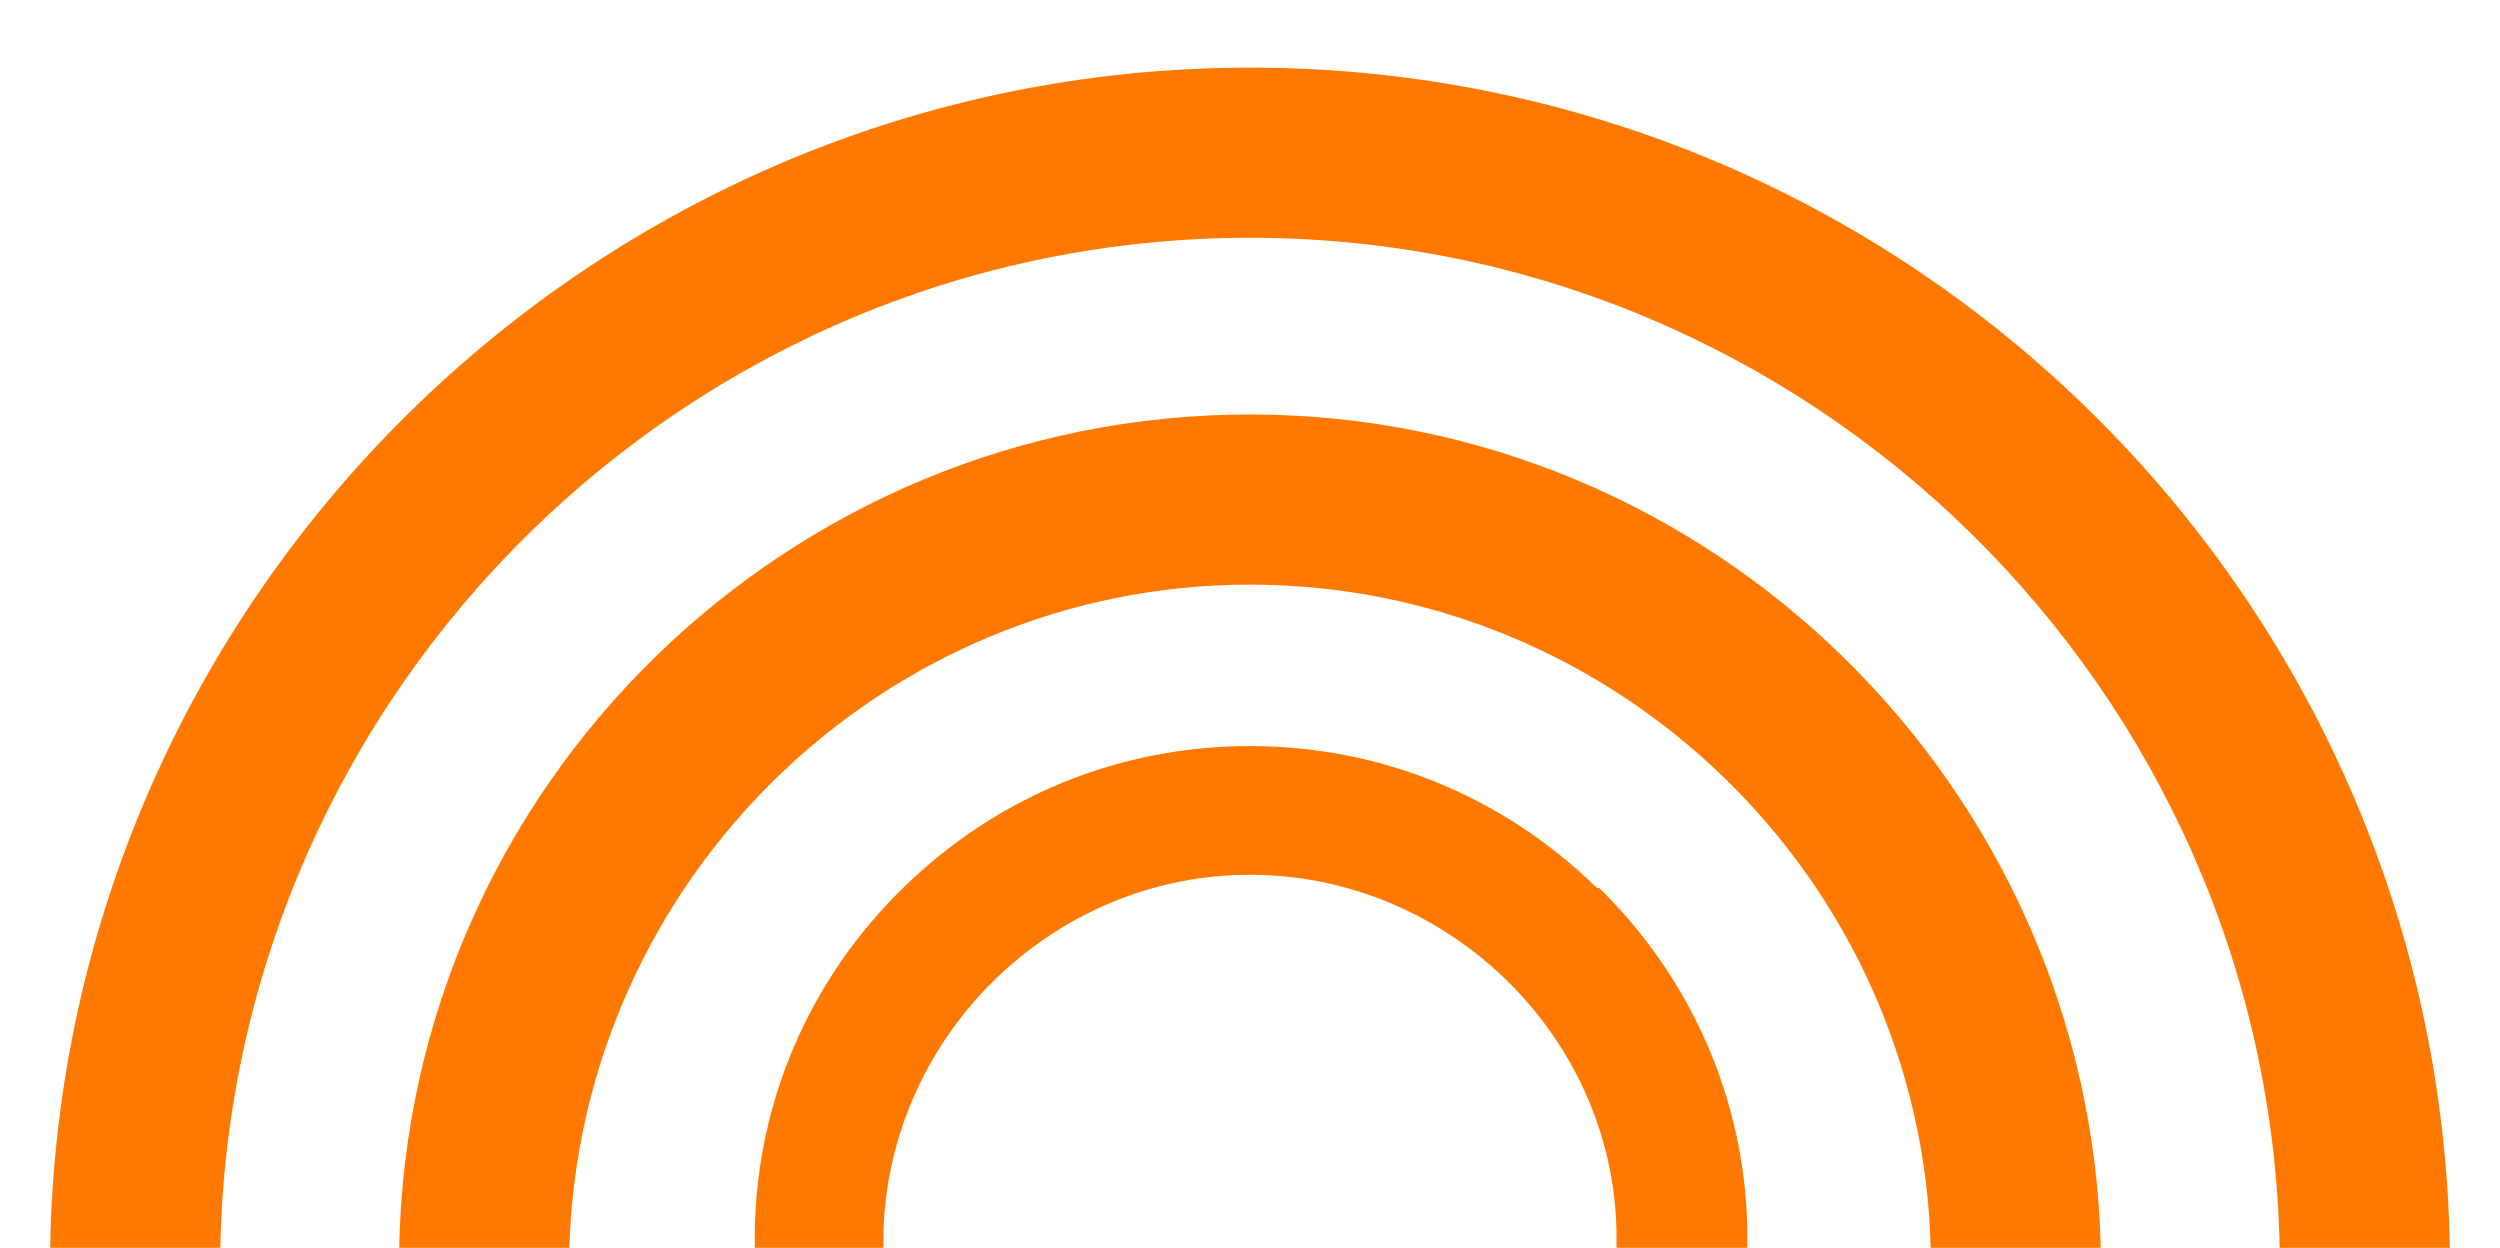
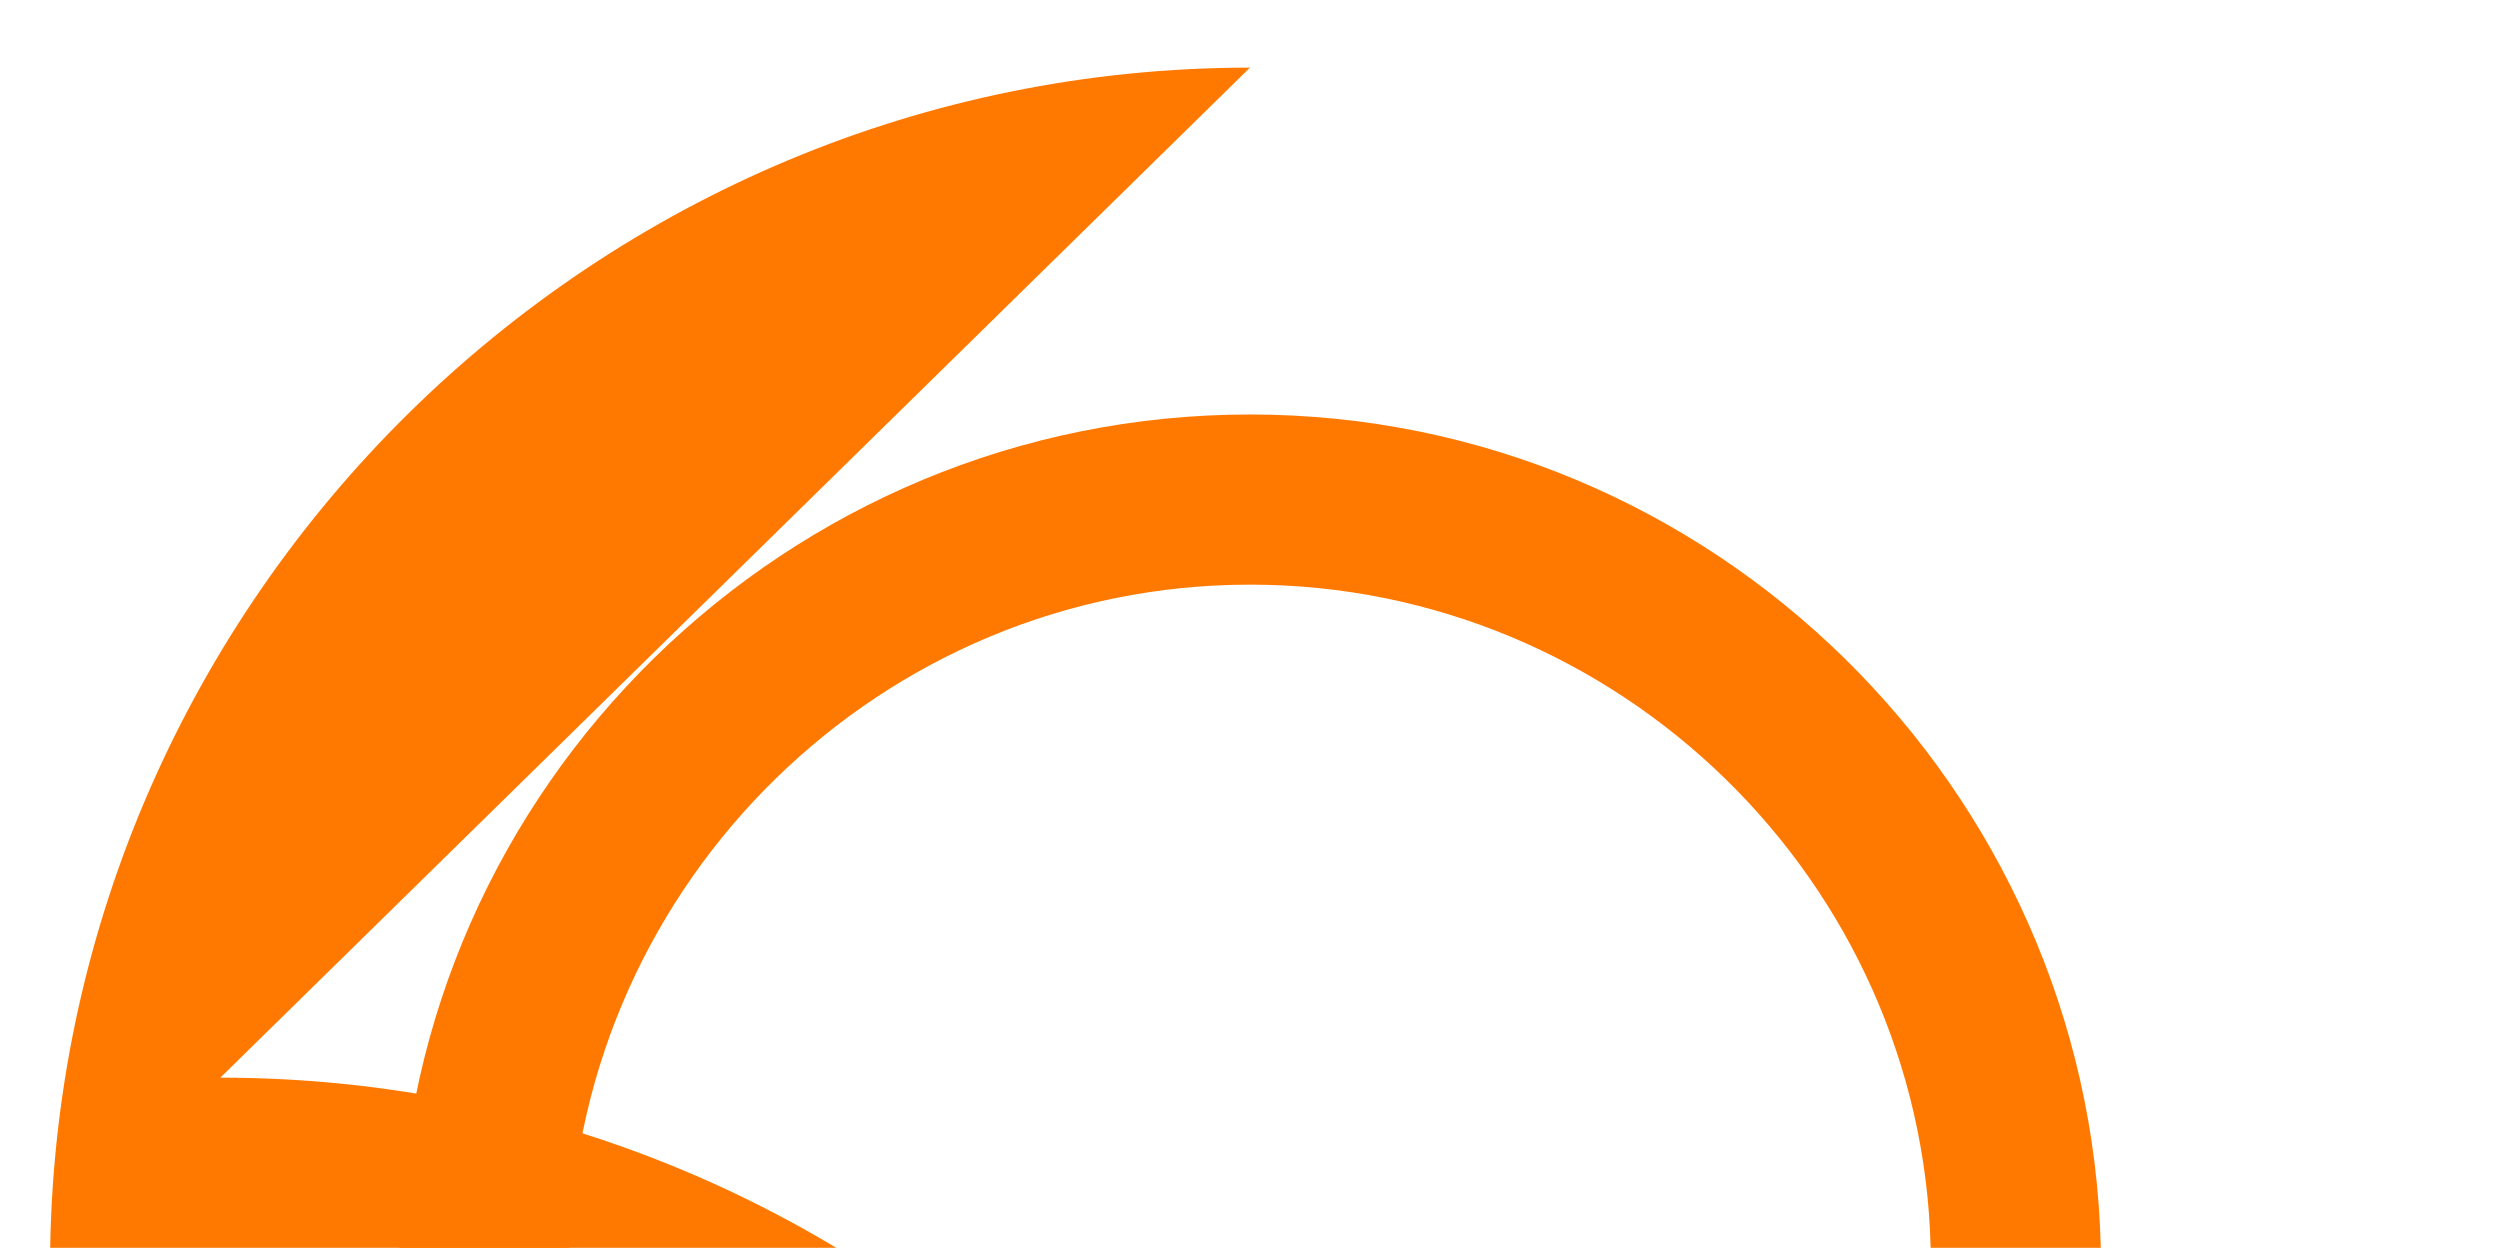
<svg xmlns="http://www.w3.org/2000/svg" id="Camada_1" version="1.1" viewBox="0 0 114.6 57.2">
  <defs>
    <style>
      .st0 {
        fill: #ff7900;
      }
    </style>
  </defs>
-   <path class="st0" d="M57.3,3.1C27.3,3.1,2.8,27.3,2.3,57.2h7.8c.5-25.6,21.5-46.3,47.2-46.3s46.7,20.7,47.2,46.3h7.8c-.5-29.9-24.9-54.1-55-54.1Z" />
+   <path class="st0" d="M57.3,3.1C27.3,3.1,2.8,27.3,2.3,57.2h7.8s46.7,20.7,47.2,46.3h7.8c-.5-29.9-24.9-54.1-55-54.1Z" />
  <path class="st0" d="M57.3,19c-21.2,0-38.6,17-39,38.2h7.8c.5-16.8,14.3-30.4,31.2-30.4s30.8,13.6,31.2,30.4h7.8c-.5-21.1-17.8-38.2-39-38.2Z" />
-   <path class="st0" d="M73.2,40.7c-4.3-4.2-9.9-6.5-15.9-6.5s-11.6,2.3-15.9,6.5c-4.3,4.2-6.7,9.8-6.8,15.7v.8s5.9,0,5.9,0v-.8c.3-9,7.8-16.3,16.8-16.3s16.6,7.3,16.8,16.3v.8h6v-.8c-.1-6-2.6-11.6-6.8-15.7Z" />
</svg>